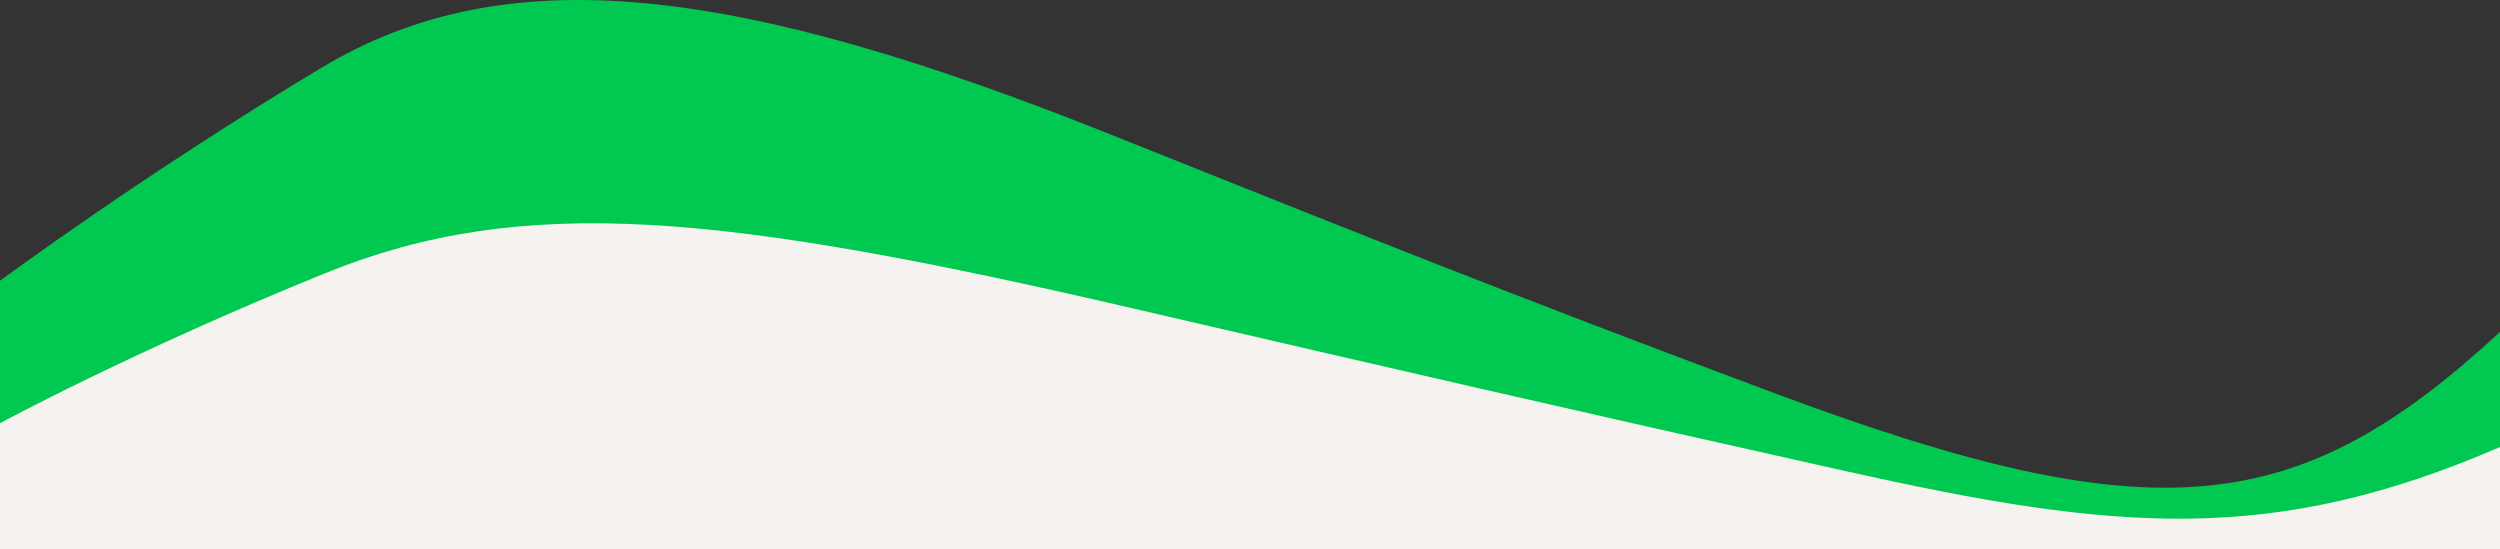
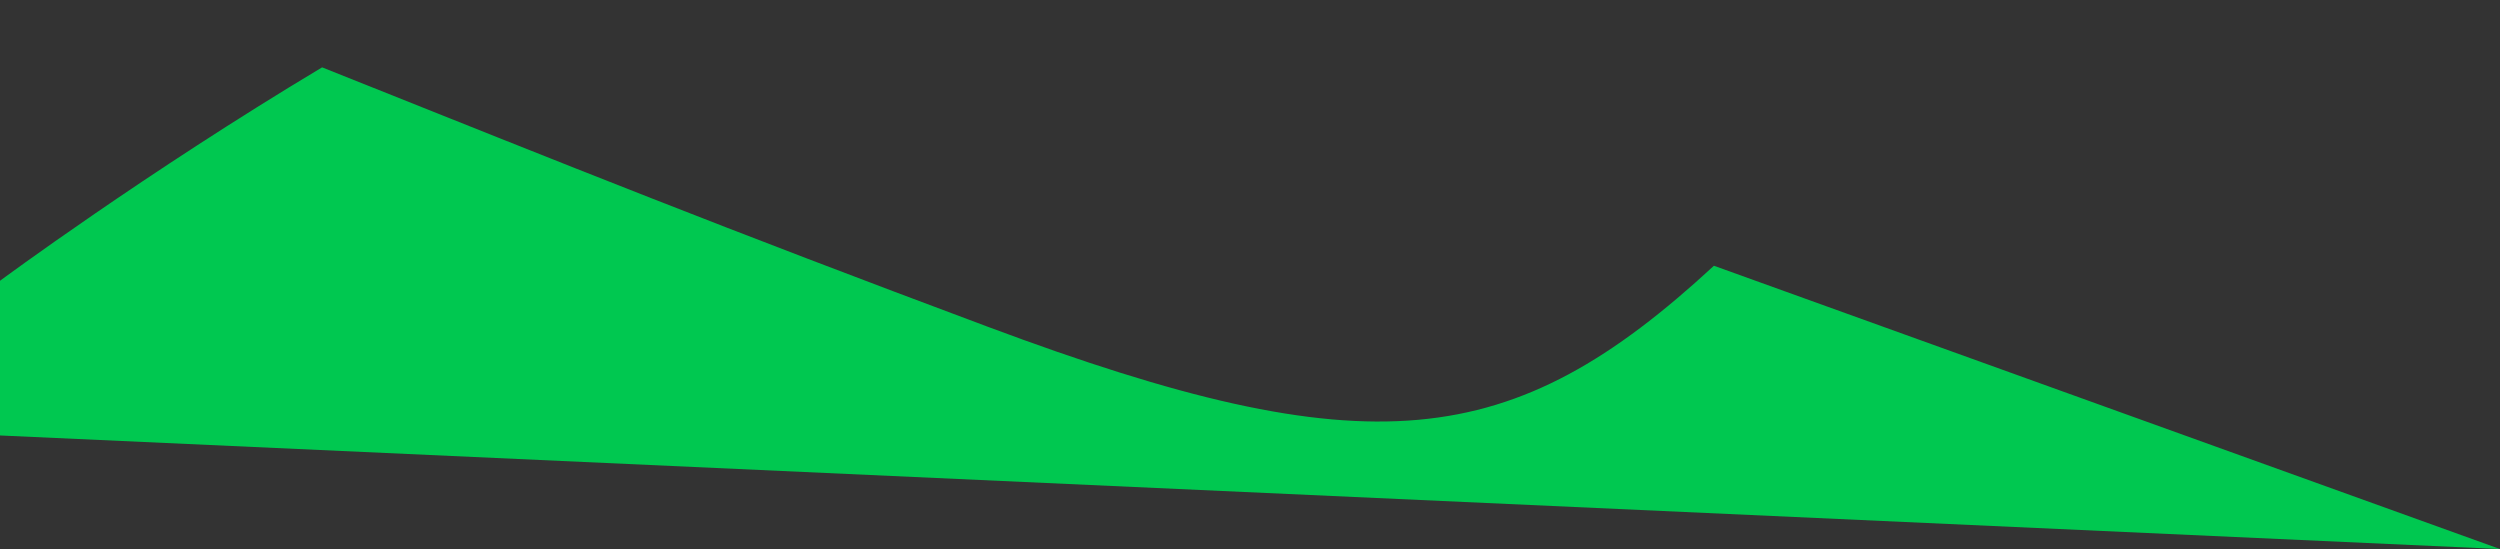
<svg xmlns="http://www.w3.org/2000/svg" preserveAspectRatio="none" width="1366" height="300" viewBox="0 0 1366 300">
  <rect x="0" y="0" width="1366" height="300" fill="#333333" stroke="none" />
  <g transform="translate(0 -667)">
-     <path d="M1366,300,0,237.941V153.425S78.98,94.882,176,36.8C277.181-23.782,402.573-8.078,605.513,72.957c140.315,56.032,217.42,87.117,363.859,141.794,208.379,77.8,286.066,68.785,396.628-33.387Z" transform="translate(0 667)" fill="#00c850" />
-     <path d="M0,213V144.24s72.376-39.248,177.627-81.949C286.084,18.292,394.847,29.5,619.1,81.527c144.4,33.5,232.7,53.906,388.906,88.8,148.238,33.115,233.371,40.738,357.99-13.068V213Z" transform="translate(0 754)" fill="#f5f2f0" />
+     <path d="M1366,300,0,237.941V153.425S78.98,94.882,176,36.8c140.315,56.032,217.42,87.117,363.859,141.794,208.379,77.8,286.066,68.785,396.628-33.387Z" transform="translate(0 667)" fill="#00c850" />
  </g>
</svg>